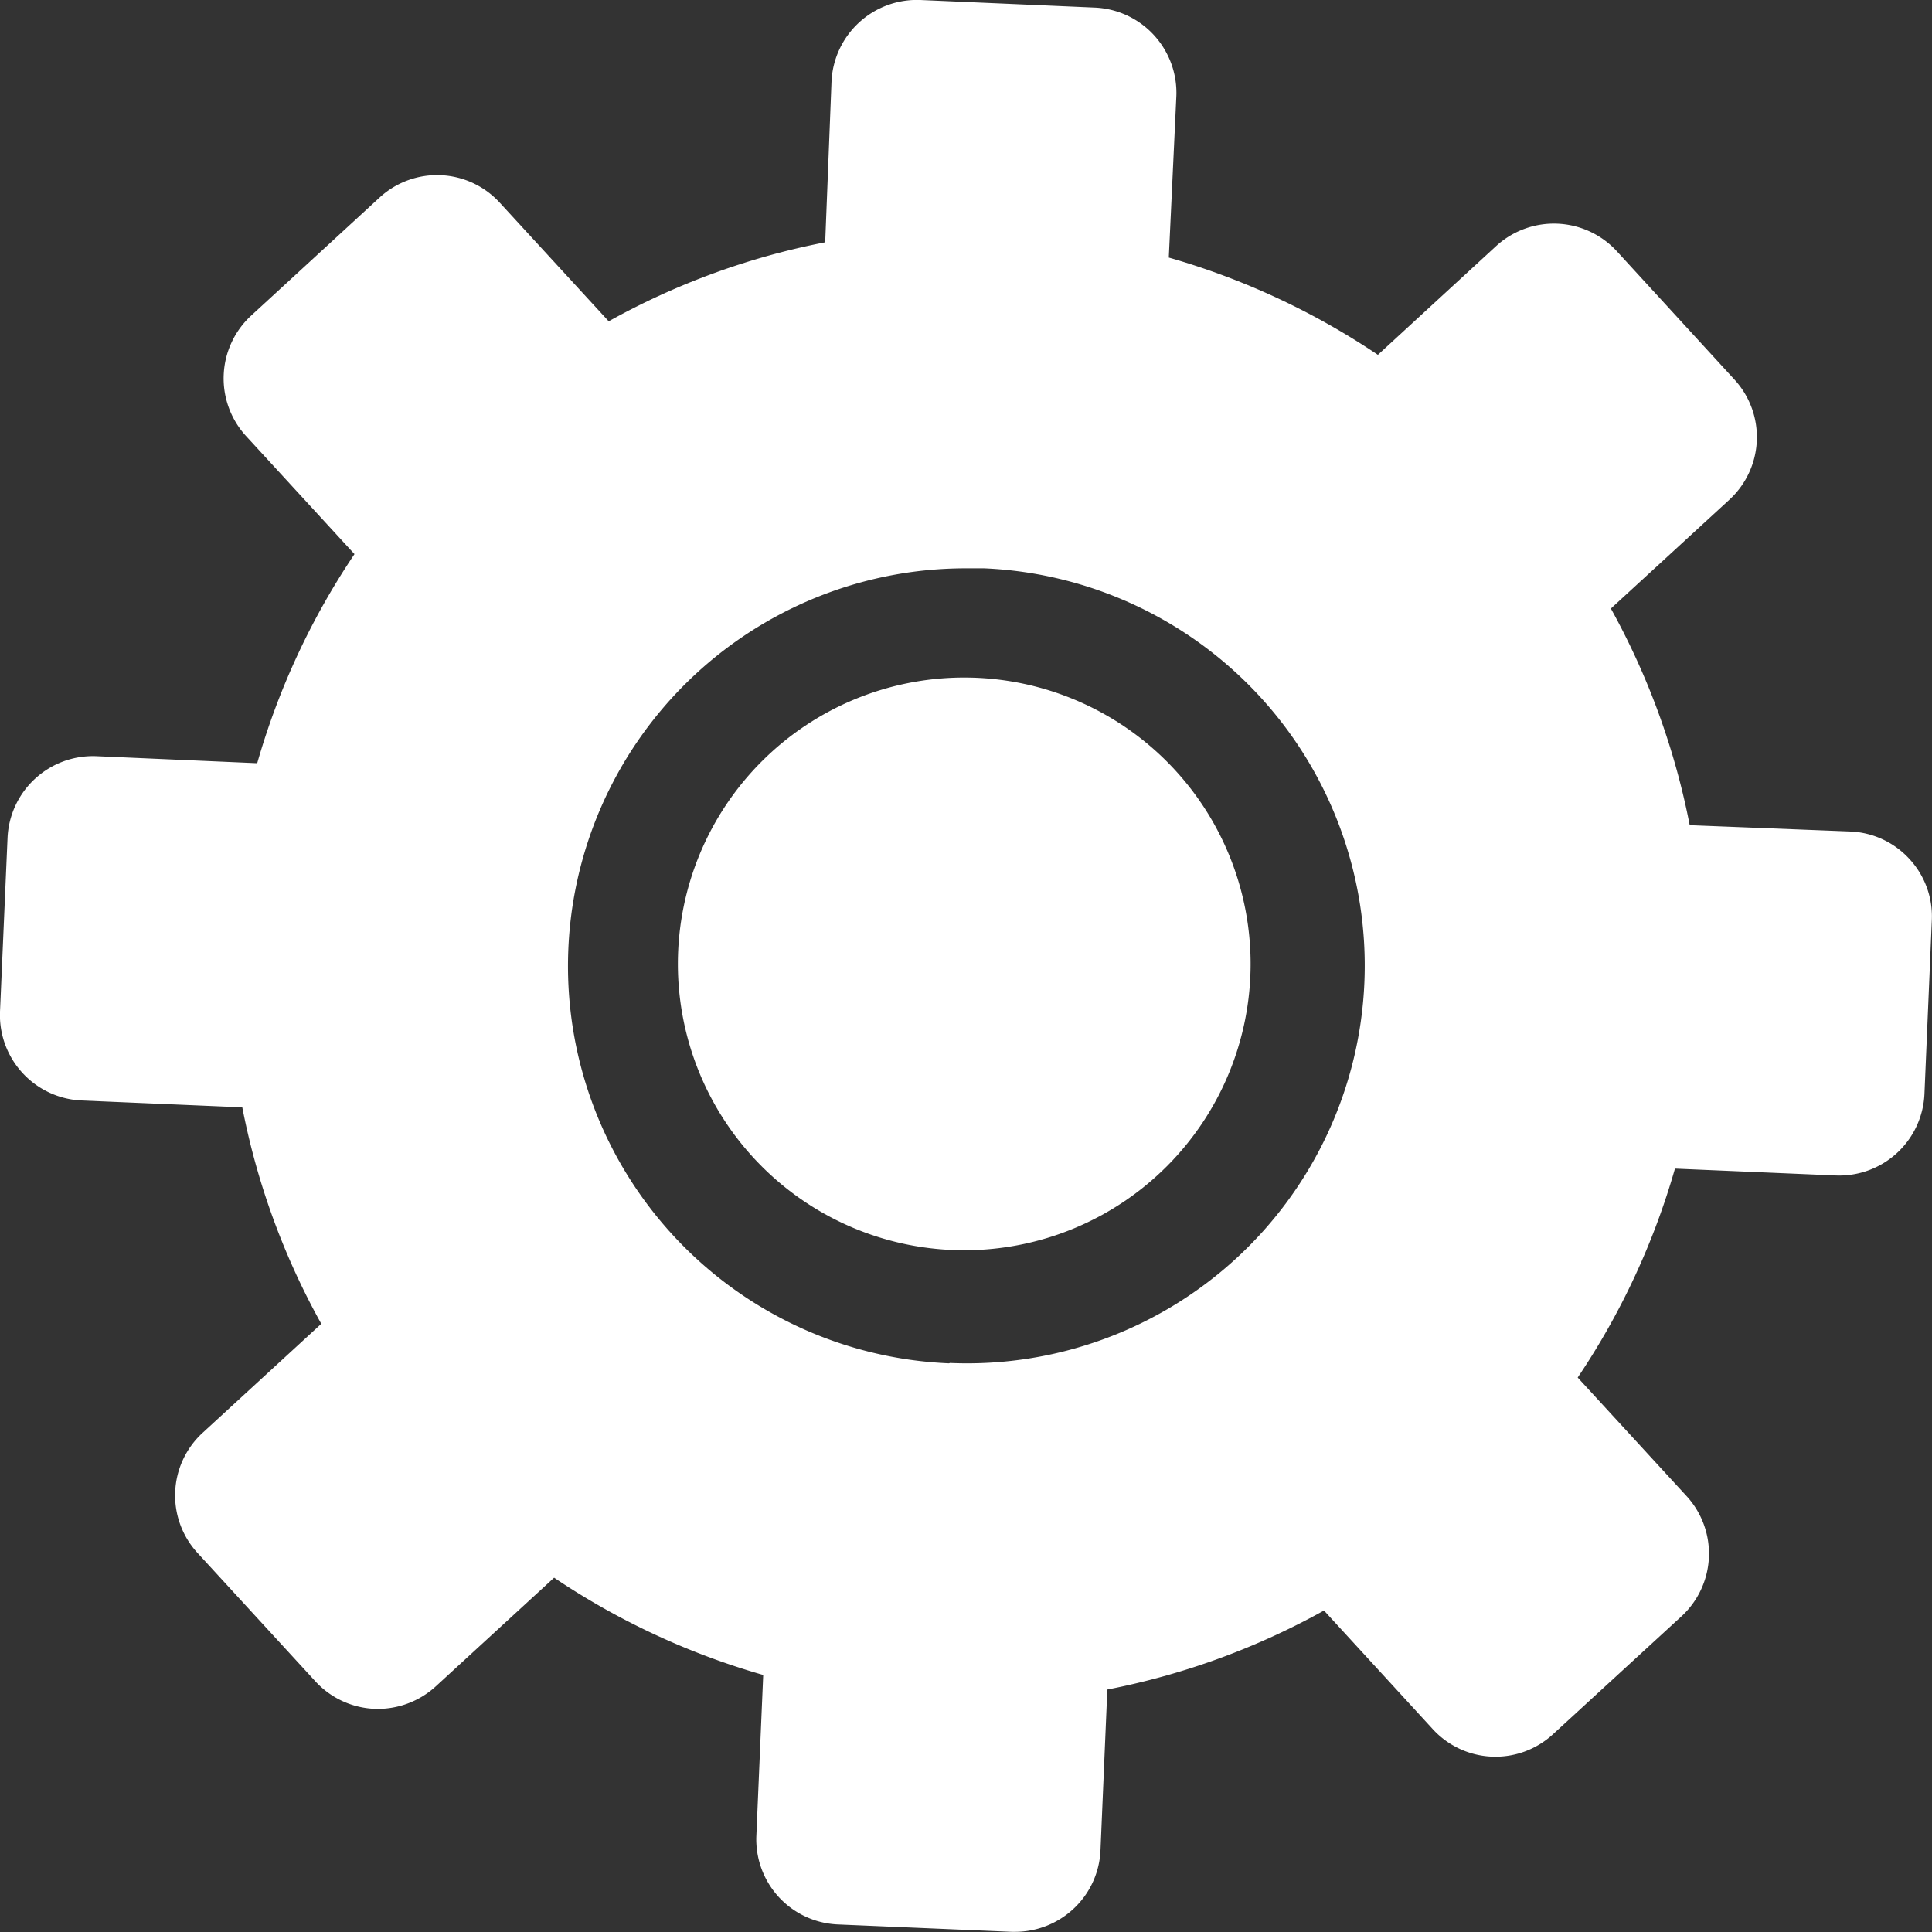
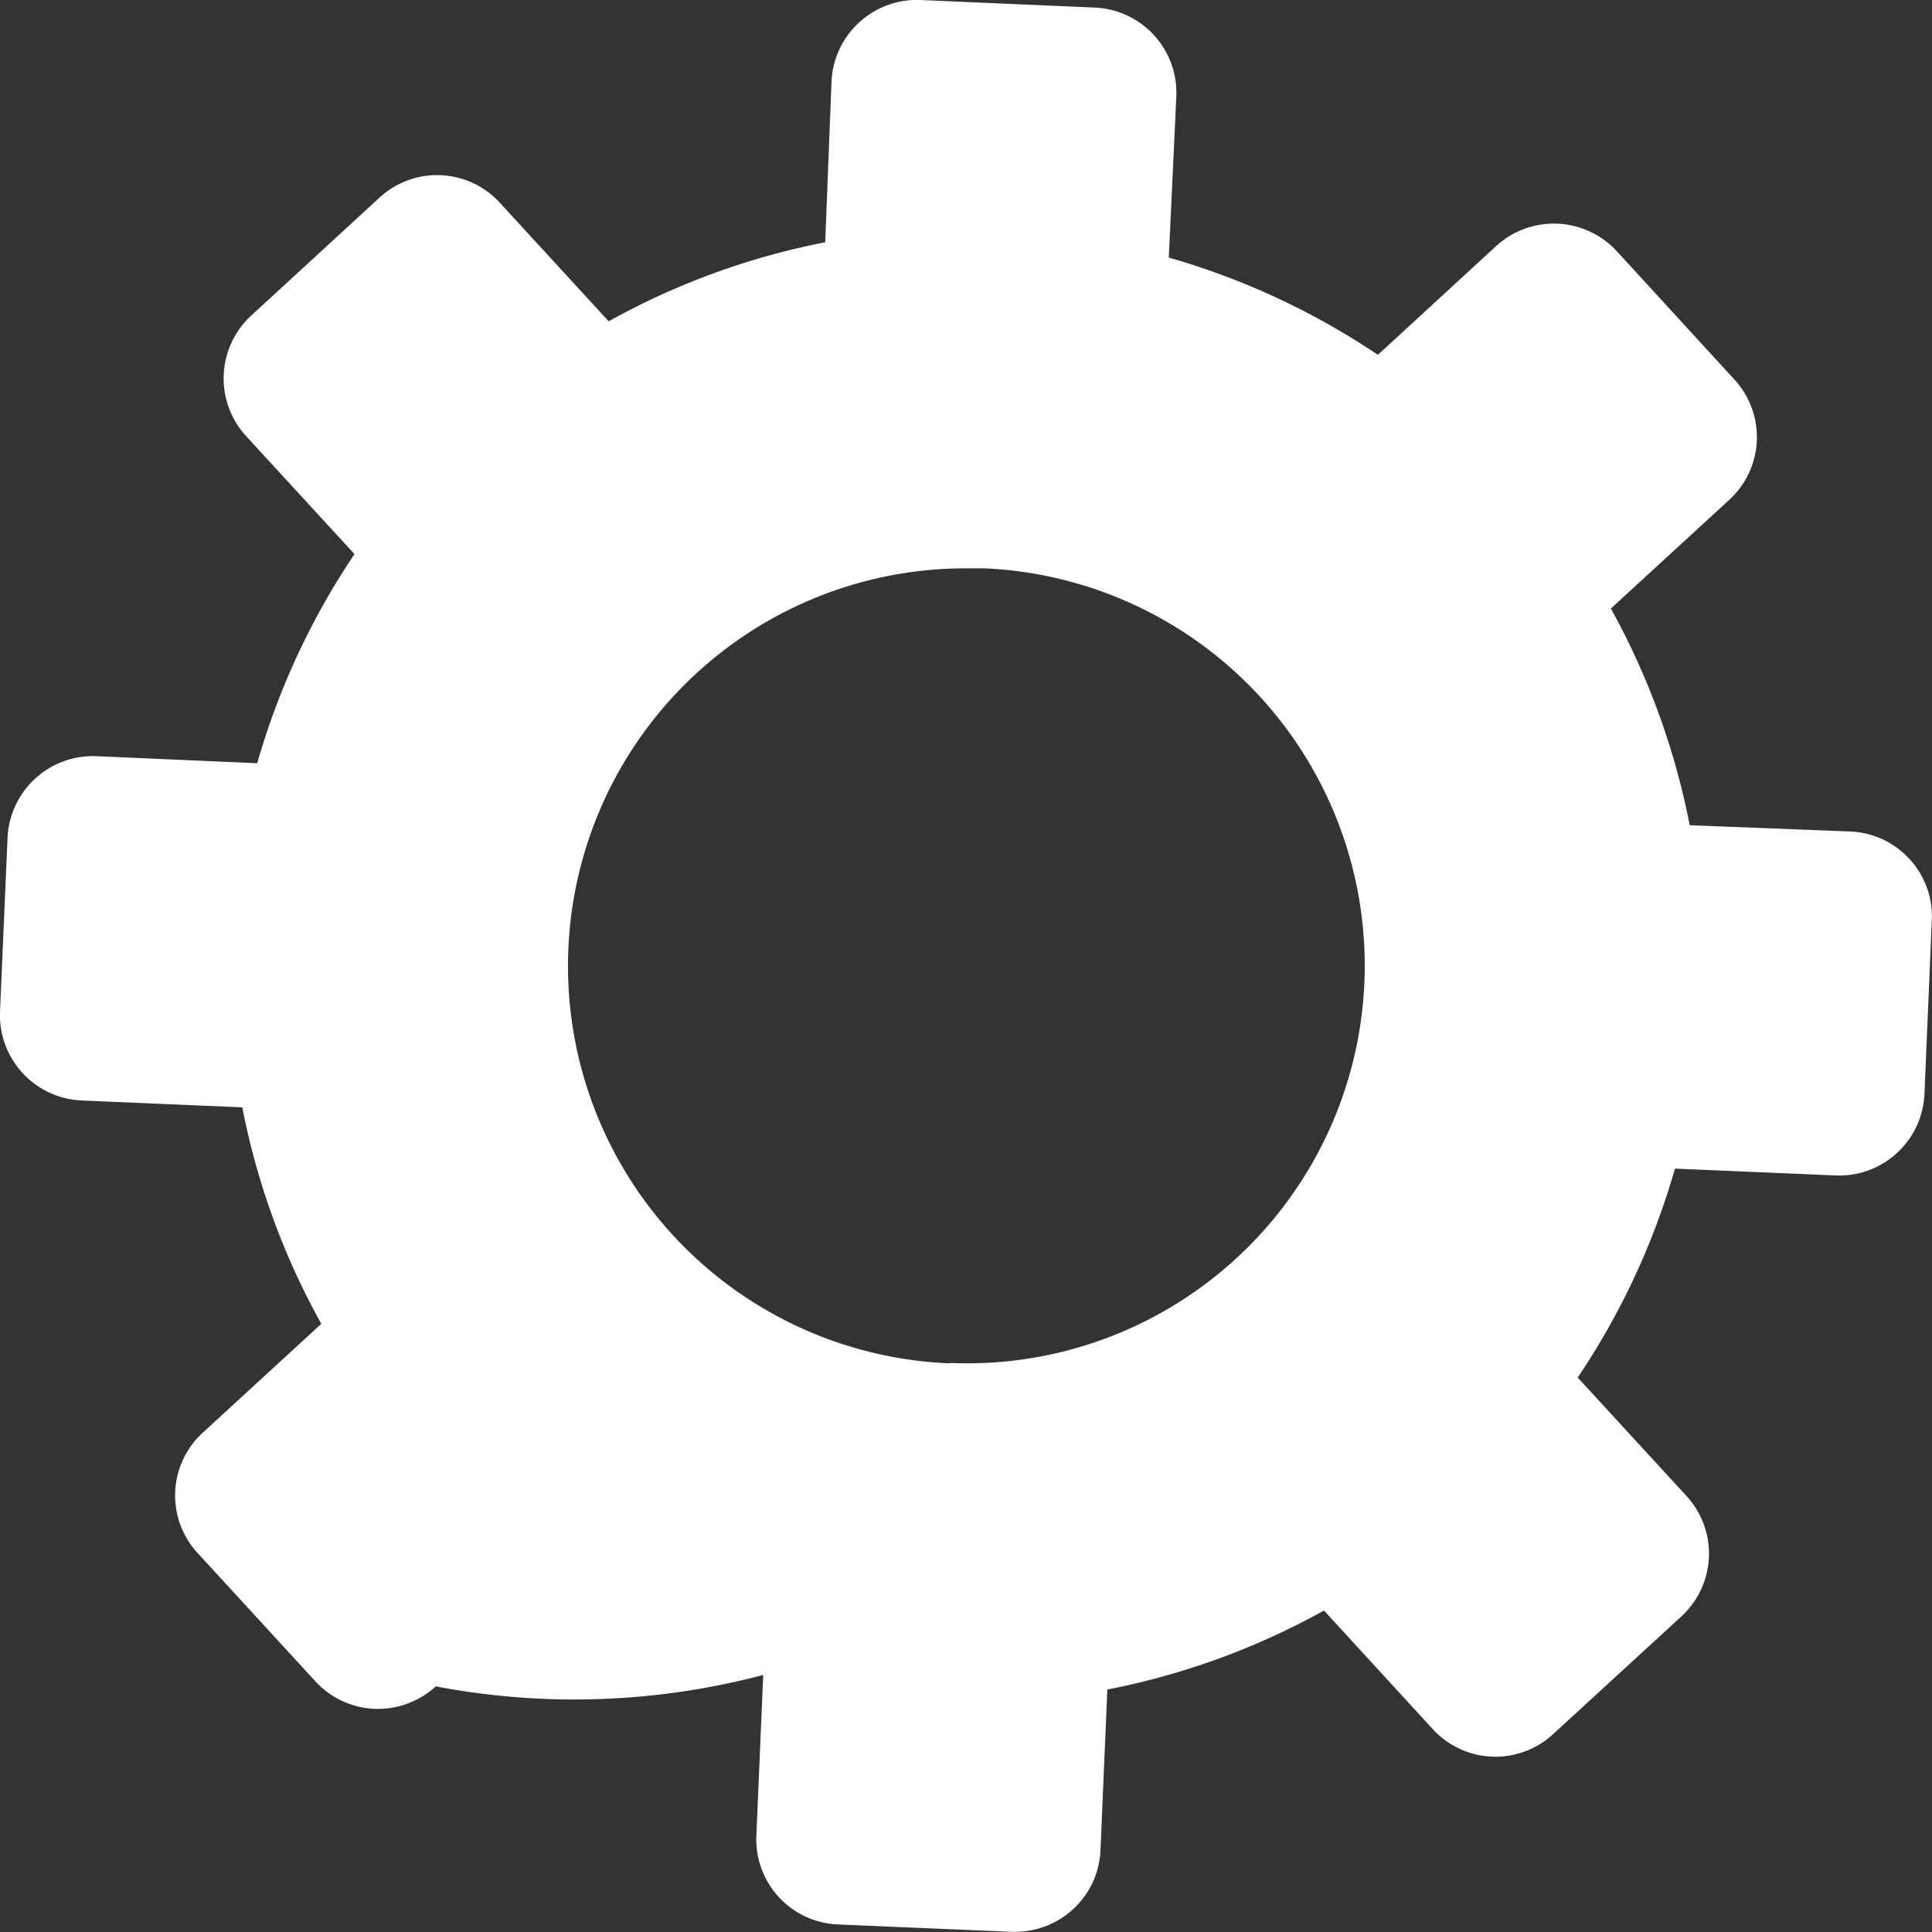
<svg xmlns="http://www.w3.org/2000/svg" viewBox="0 0 110.04 110.04">
  <rect x="0" y="0" width="110.04" height="110.04" fill="#333333" stroke="none" />
  <defs>
    <style>.cls-1{fill:#fff;}</style>
  </defs>
  <g id="Layer_2" data-name="Layer 2">
    <g id="Layer_3" data-name="Layer 3">
-       <path class="cls-1" d="M54.92,38.59A16.31,16.31,0,1,0,71.23,54.9,16.31,16.31,0,0,0,54.92,38.59Z" />
-       <path class="cls-1" d="M108.76,48.93a4.83,4.83,0,0,0-3.37-1.57L96.24,47a42.12,42.12,0,0,0-4.49-12.34l6.74-6.19a4.84,4.84,0,0,0,.29-6.86l-6.69-7.3a4.87,4.87,0,0,0-6.87-.3l-6.74,6.2a42.12,42.12,0,0,0-11.91-5.54L67,5.49A4.86,4.86,0,0,0,62.32.43L52.42,0a4.87,4.87,0,0,0-5.06,4.65L47,13.8a41.7,41.7,0,0,0-12.33,4.5l-6.2-6.75a4.84,4.84,0,0,0-6.86-.29L14.28,18A4.86,4.86,0,0,0,14,24.82l6.19,6.74a42,42,0,0,0-5.54,11.91l-9.15-.4A4.87,4.87,0,0,0,.43,47.72L0,57.62a4.87,4.87,0,0,0,4.65,5.06l9.15.39A41.7,41.7,0,0,0,18.3,75.4l-6.75,6.2a4.84,4.84,0,0,0-.29,6.86l6.7,7.3a4.85,4.85,0,0,0,3.37,1.57,4.9,4.9,0,0,0,3.49-1.28l6.74-6.19A42.12,42.12,0,0,0,43.47,95.4l-.39,9.15a4.85,4.85,0,0,0,4.64,5.06l9.9.42h.21a4.88,4.88,0,0,0,3.28-1.28,4.83,4.83,0,0,0,1.57-3.37l.39-9.15a41.86,41.86,0,0,0,12.34-4.5l6.19,6.75a4.84,4.84,0,0,0,6.86.29l7.3-6.7a4.85,4.85,0,0,0,.3-6.86l-6.2-6.75a41.94,41.94,0,0,0,5.54-11.9l9.15.39a4.86,4.86,0,0,0,5.06-4.64l.42-9.9A4.81,4.81,0,0,0,108.76,48.93ZM54.05,77.65a22.65,22.65,0,0,1,1-45.28l1,0a22.65,22.65,0,1,1-1.94,45.26Z" />
+       <path class="cls-1" d="M108.76,48.93a4.83,4.83,0,0,0-3.37-1.57L96.24,47a42.12,42.12,0,0,0-4.49-12.34l6.74-6.19a4.84,4.84,0,0,0,.29-6.86l-6.69-7.3a4.87,4.87,0,0,0-6.87-.3l-6.74,6.2a42.12,42.12,0,0,0-11.91-5.54L67,5.49A4.86,4.86,0,0,0,62.32.43L52.42,0a4.87,4.87,0,0,0-5.06,4.65L47,13.8a41.7,41.7,0,0,0-12.33,4.5l-6.2-6.75a4.84,4.84,0,0,0-6.86-.29L14.28,18A4.86,4.86,0,0,0,14,24.82l6.19,6.74a42,42,0,0,0-5.54,11.91l-9.15-.4A4.87,4.87,0,0,0,.43,47.72L0,57.62a4.87,4.87,0,0,0,4.65,5.06l9.15.39A41.7,41.7,0,0,0,18.3,75.4l-6.75,6.2a4.84,4.84,0,0,0-.29,6.86l6.7,7.3a4.85,4.85,0,0,0,3.37,1.57,4.9,4.9,0,0,0,3.49-1.28A42.12,42.12,0,0,0,43.47,95.4l-.39,9.15a4.85,4.85,0,0,0,4.64,5.06l9.9.42h.21a4.88,4.88,0,0,0,3.28-1.28,4.83,4.83,0,0,0,1.57-3.37l.39-9.15a41.86,41.86,0,0,0,12.34-4.5l6.19,6.75a4.84,4.84,0,0,0,6.86.29l7.3-6.7a4.85,4.85,0,0,0,.3-6.86l-6.2-6.75a41.94,41.94,0,0,0,5.54-11.9l9.15.39a4.86,4.86,0,0,0,5.06-4.64l.42-9.9A4.81,4.81,0,0,0,108.76,48.93ZM54.05,77.65a22.65,22.65,0,0,1,1-45.28l1,0a22.65,22.65,0,1,1-1.94,45.26Z" />
    </g>
  </g>
</svg>